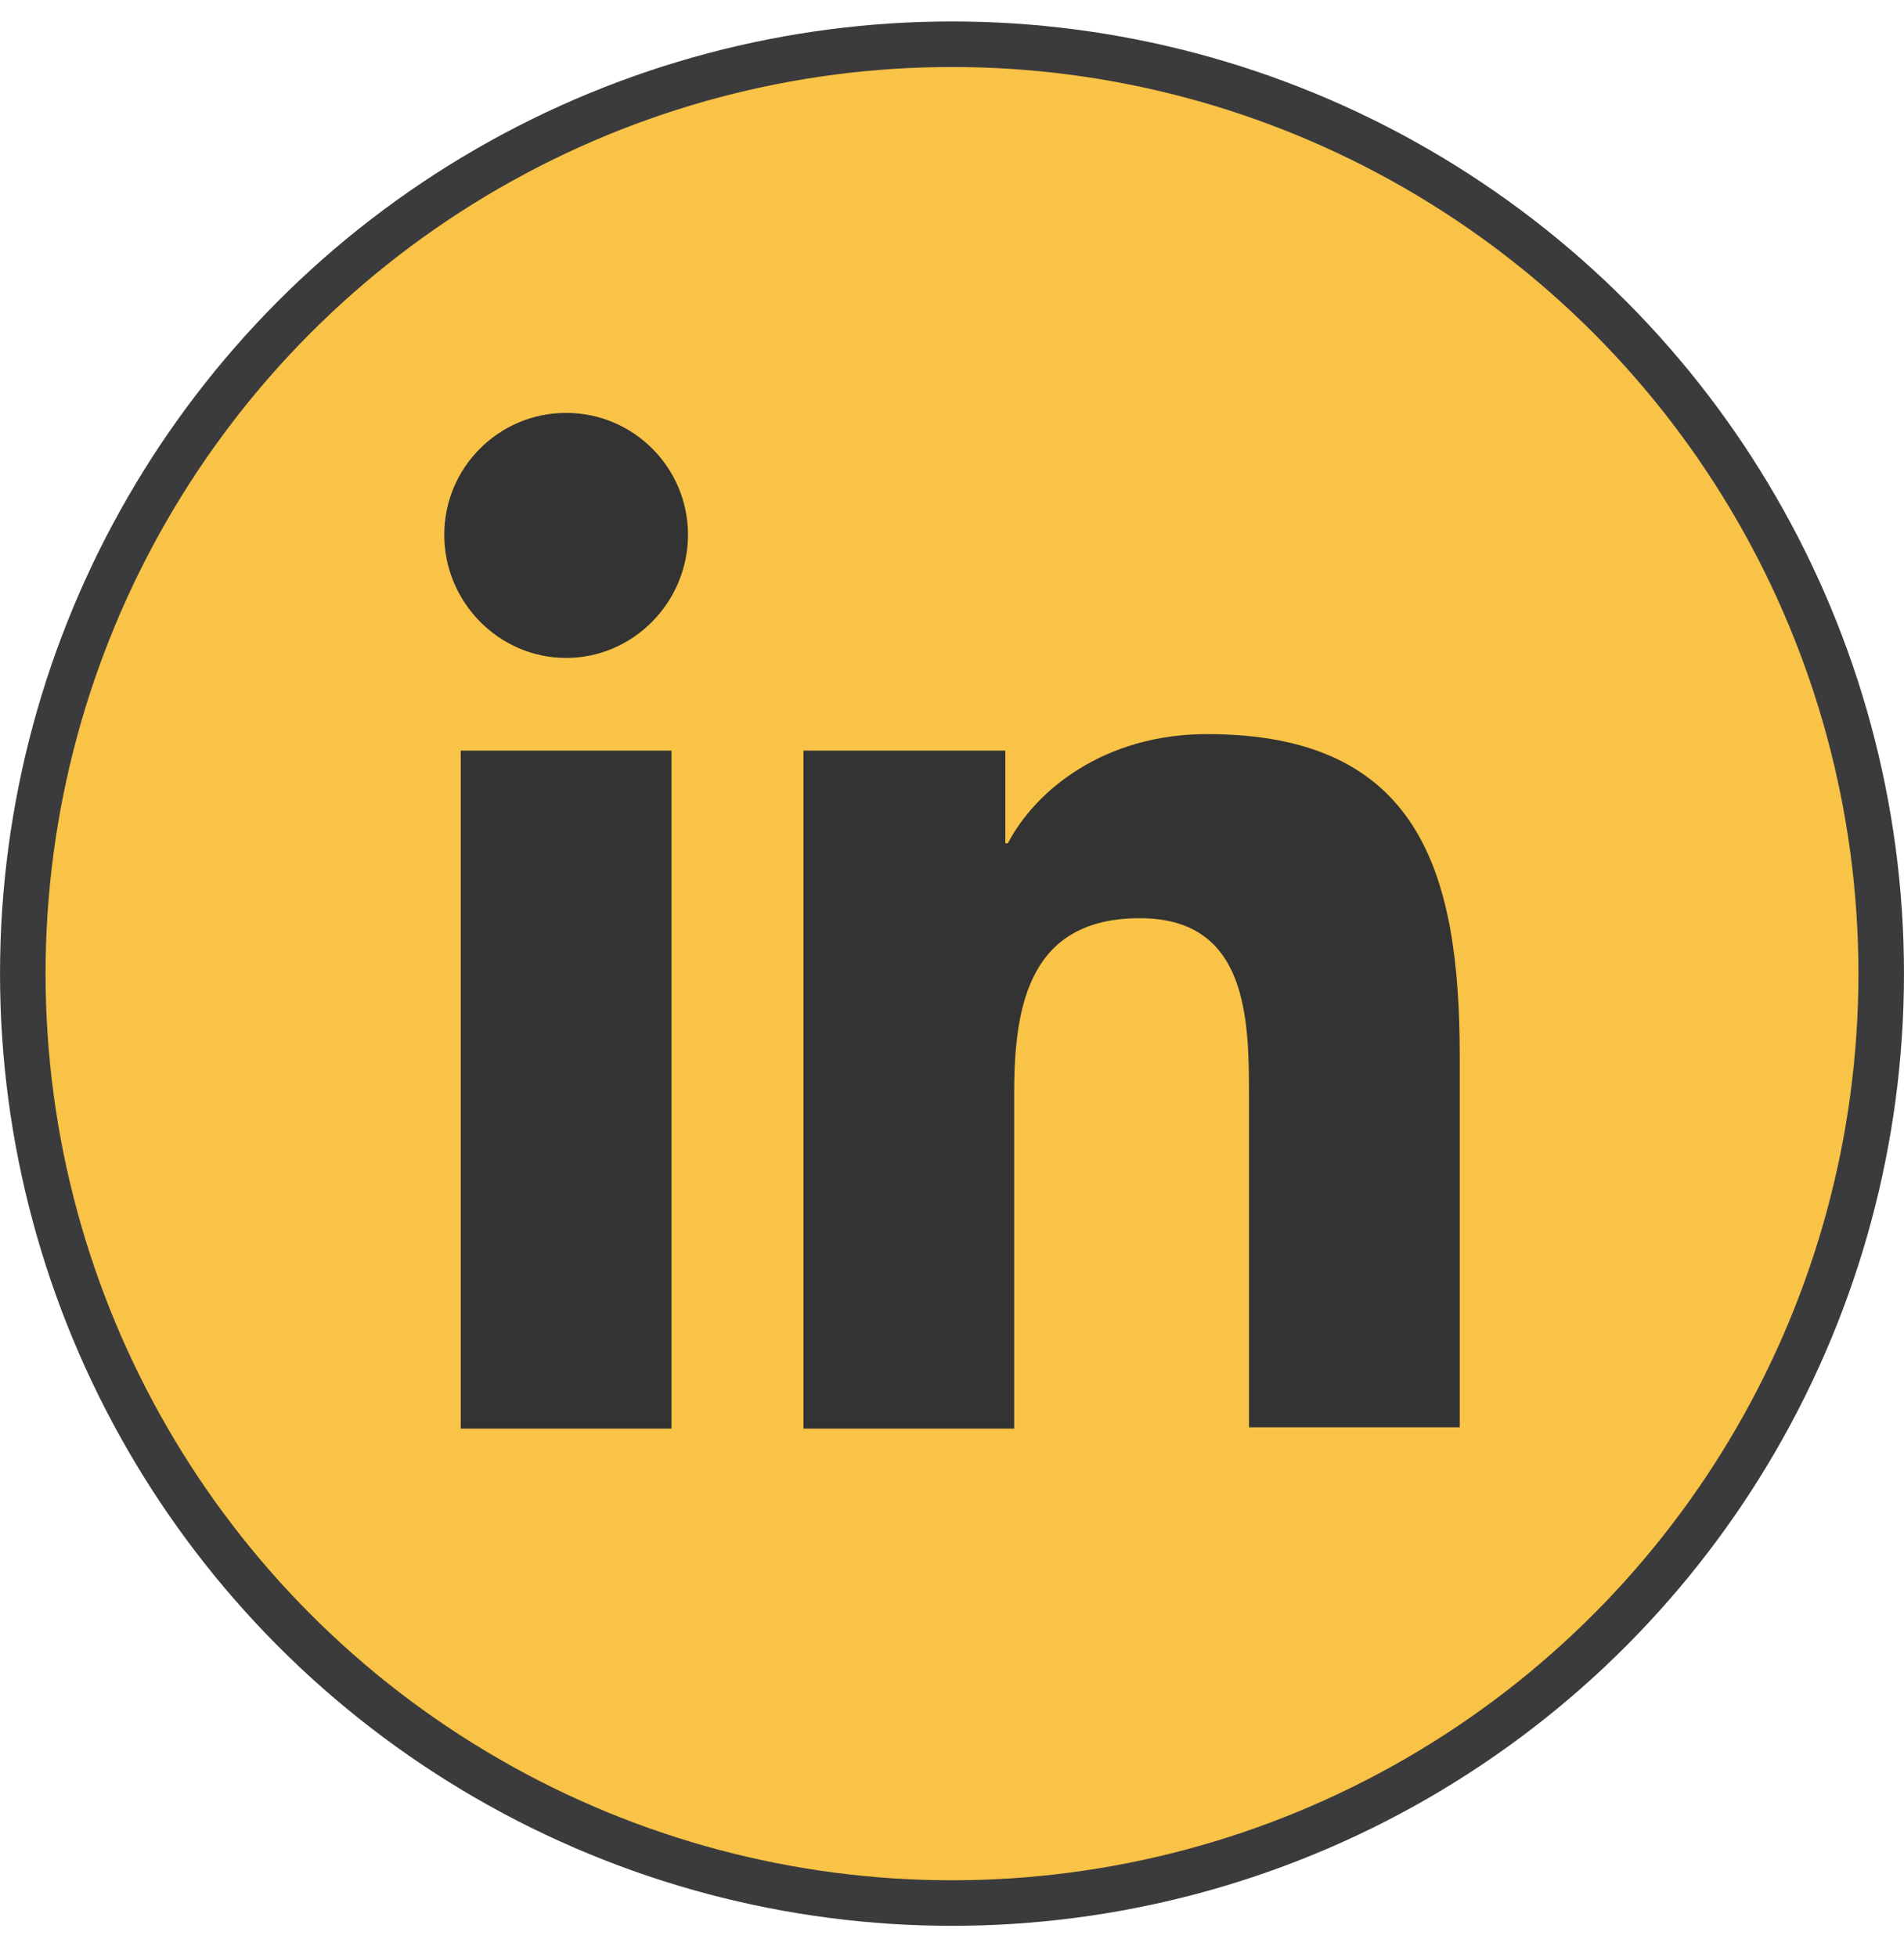
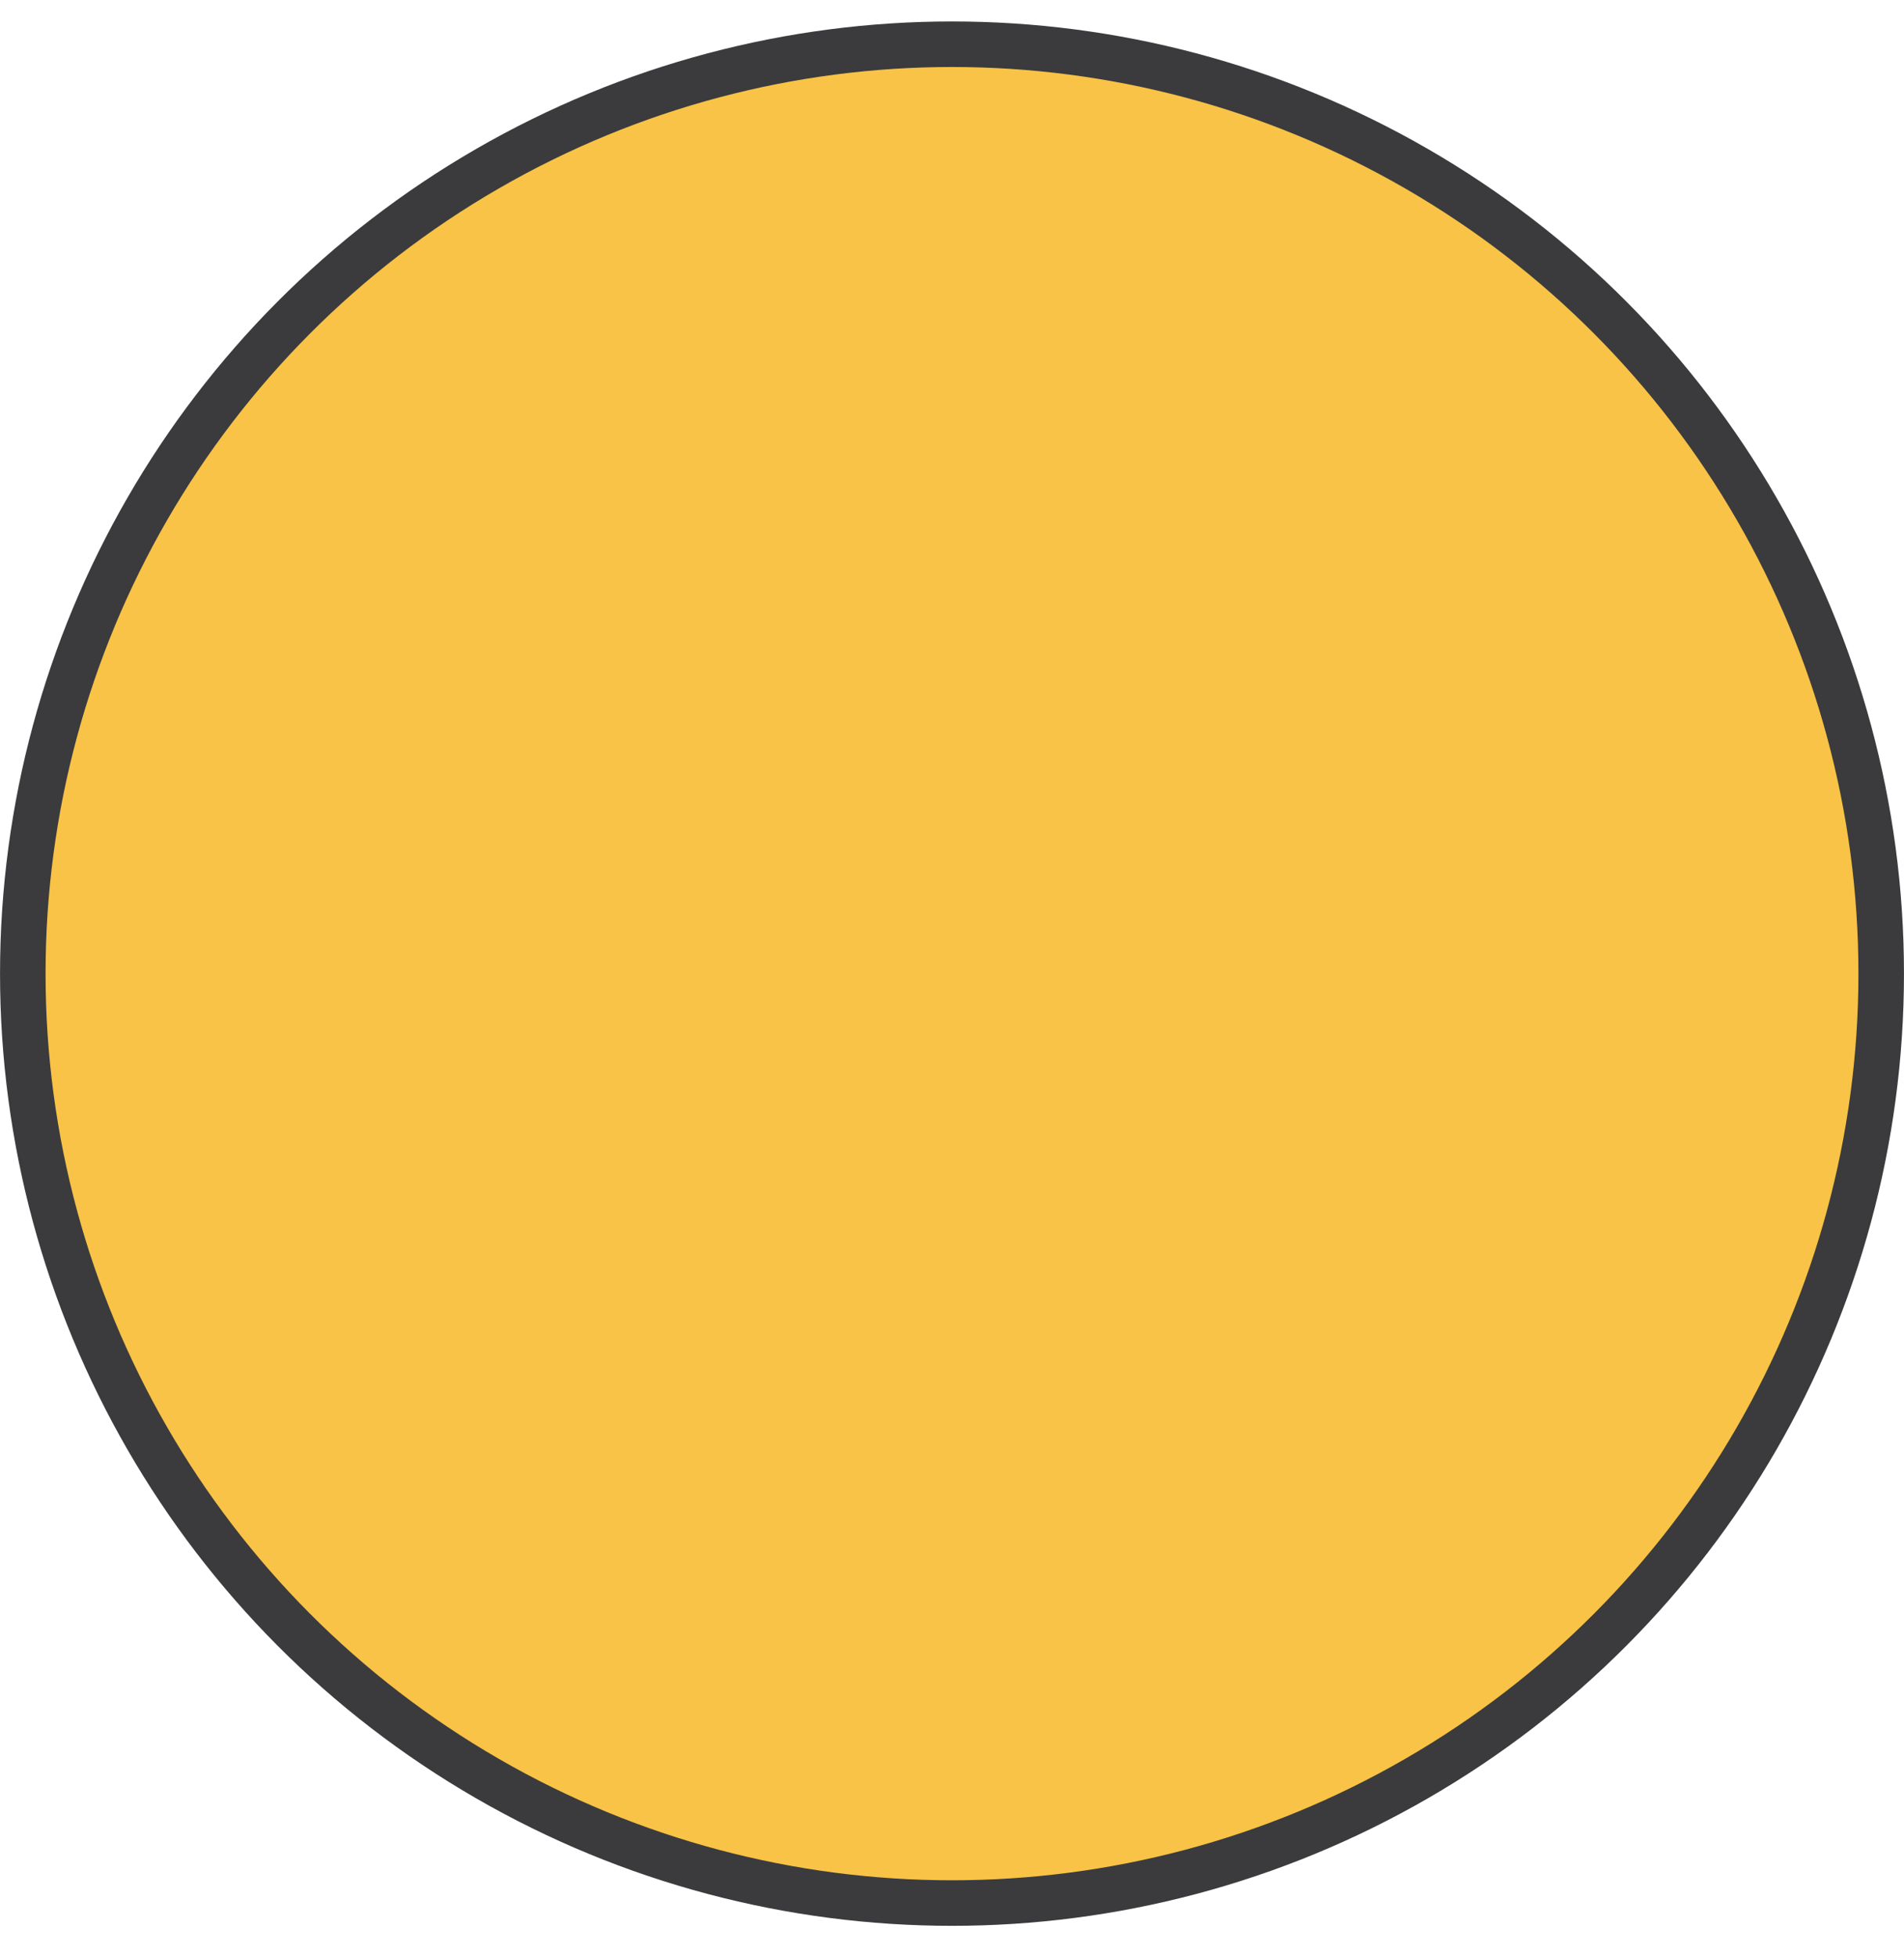
<svg xmlns="http://www.w3.org/2000/svg" width="36" height="37" viewBox="0 0 36 37" fill="none">
  <circle cx="18" cy="18.405" r="17.569" transform="rotate(180 18 18.405)" fill="#F8C346" stroke="#3B3B3D" stroke-width="0.861" />
-   <path d="M27.6 27.005V19.973C27.6 16.517 26.856 13.877 22.824 13.877C20.88 13.877 19.584 14.933 19.056 15.941H19.008V14.189H15.192V27.005H19.176V20.645C19.176 18.965 19.488 17.357 21.552 17.357C23.592 17.357 23.616 19.253 23.616 20.741V26.981H27.6V27.005Z" fill="#333333" />
-   <path d="M8.712 14.189H12.696V27.005H8.712V14.189Z" fill="#333333" />
-   <path d="M10.704 7.805C9.432 7.805 8.4 8.837 8.4 10.109C8.4 11.381 9.432 12.437 10.704 12.437C11.976 12.437 13.008 11.381 13.008 10.109C13.008 8.837 11.976 7.805 10.704 7.805Z" fill="#333333" />
</svg>